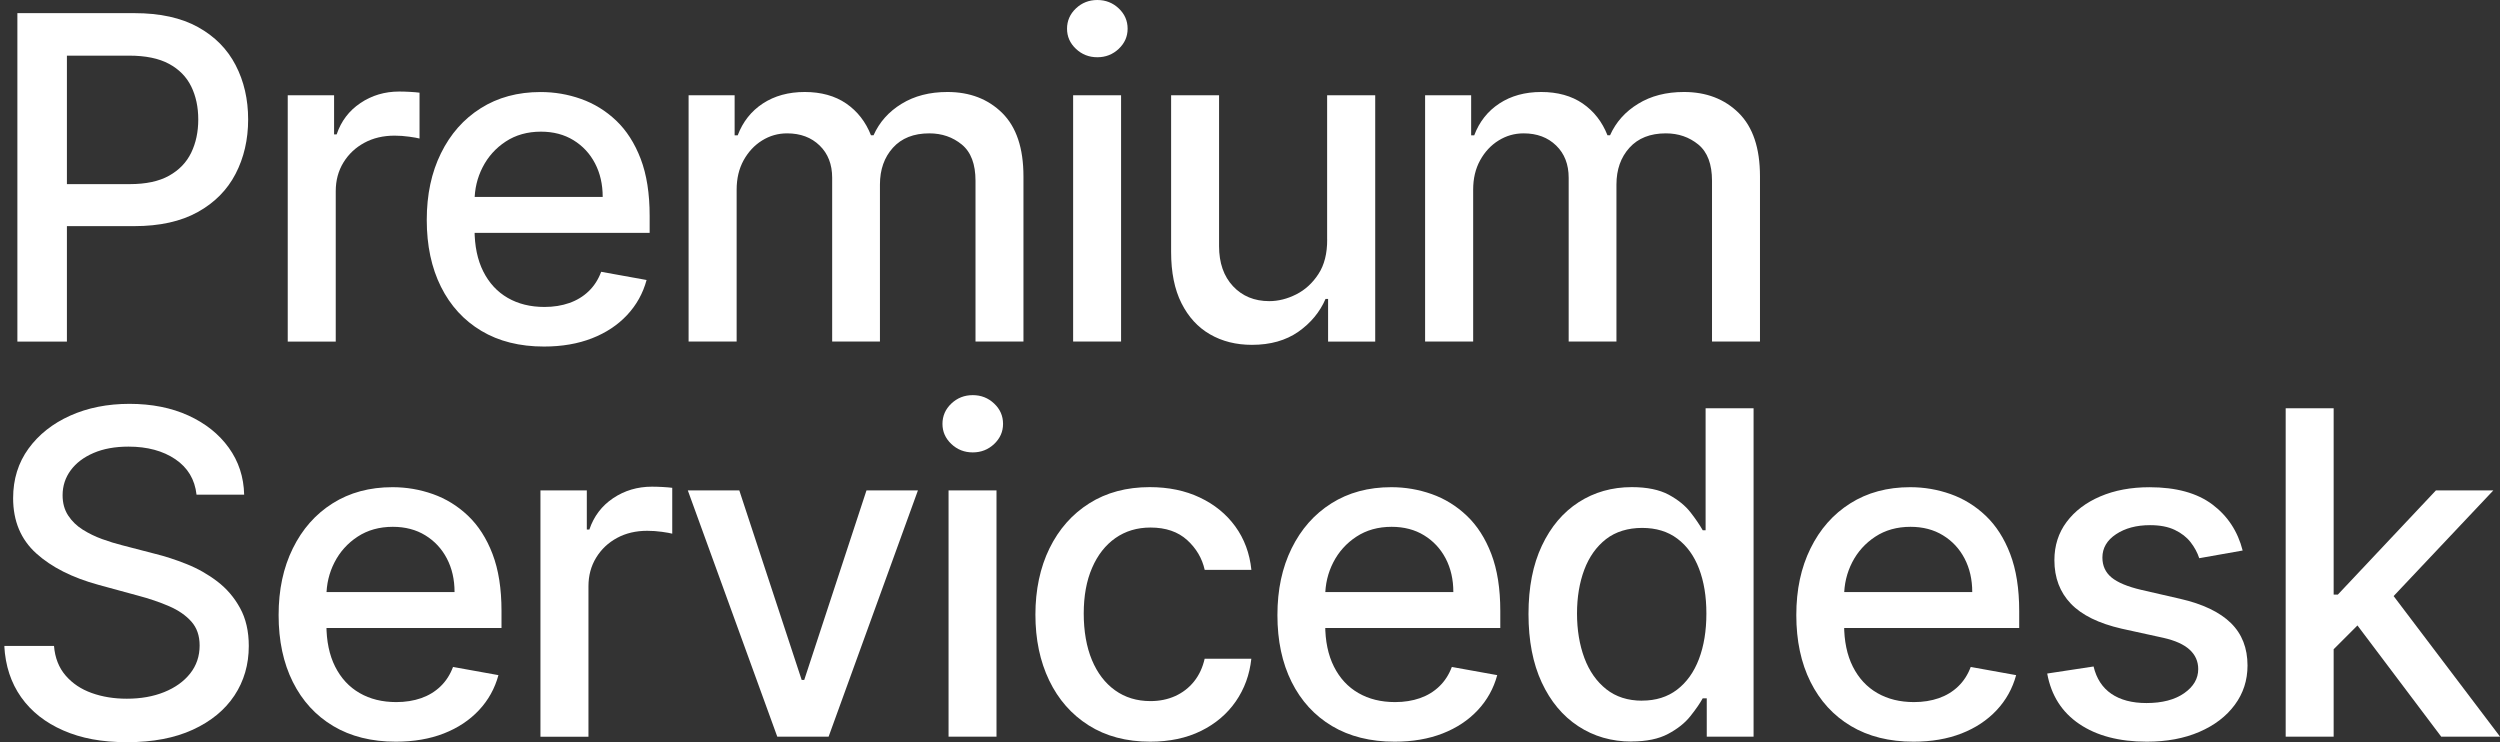
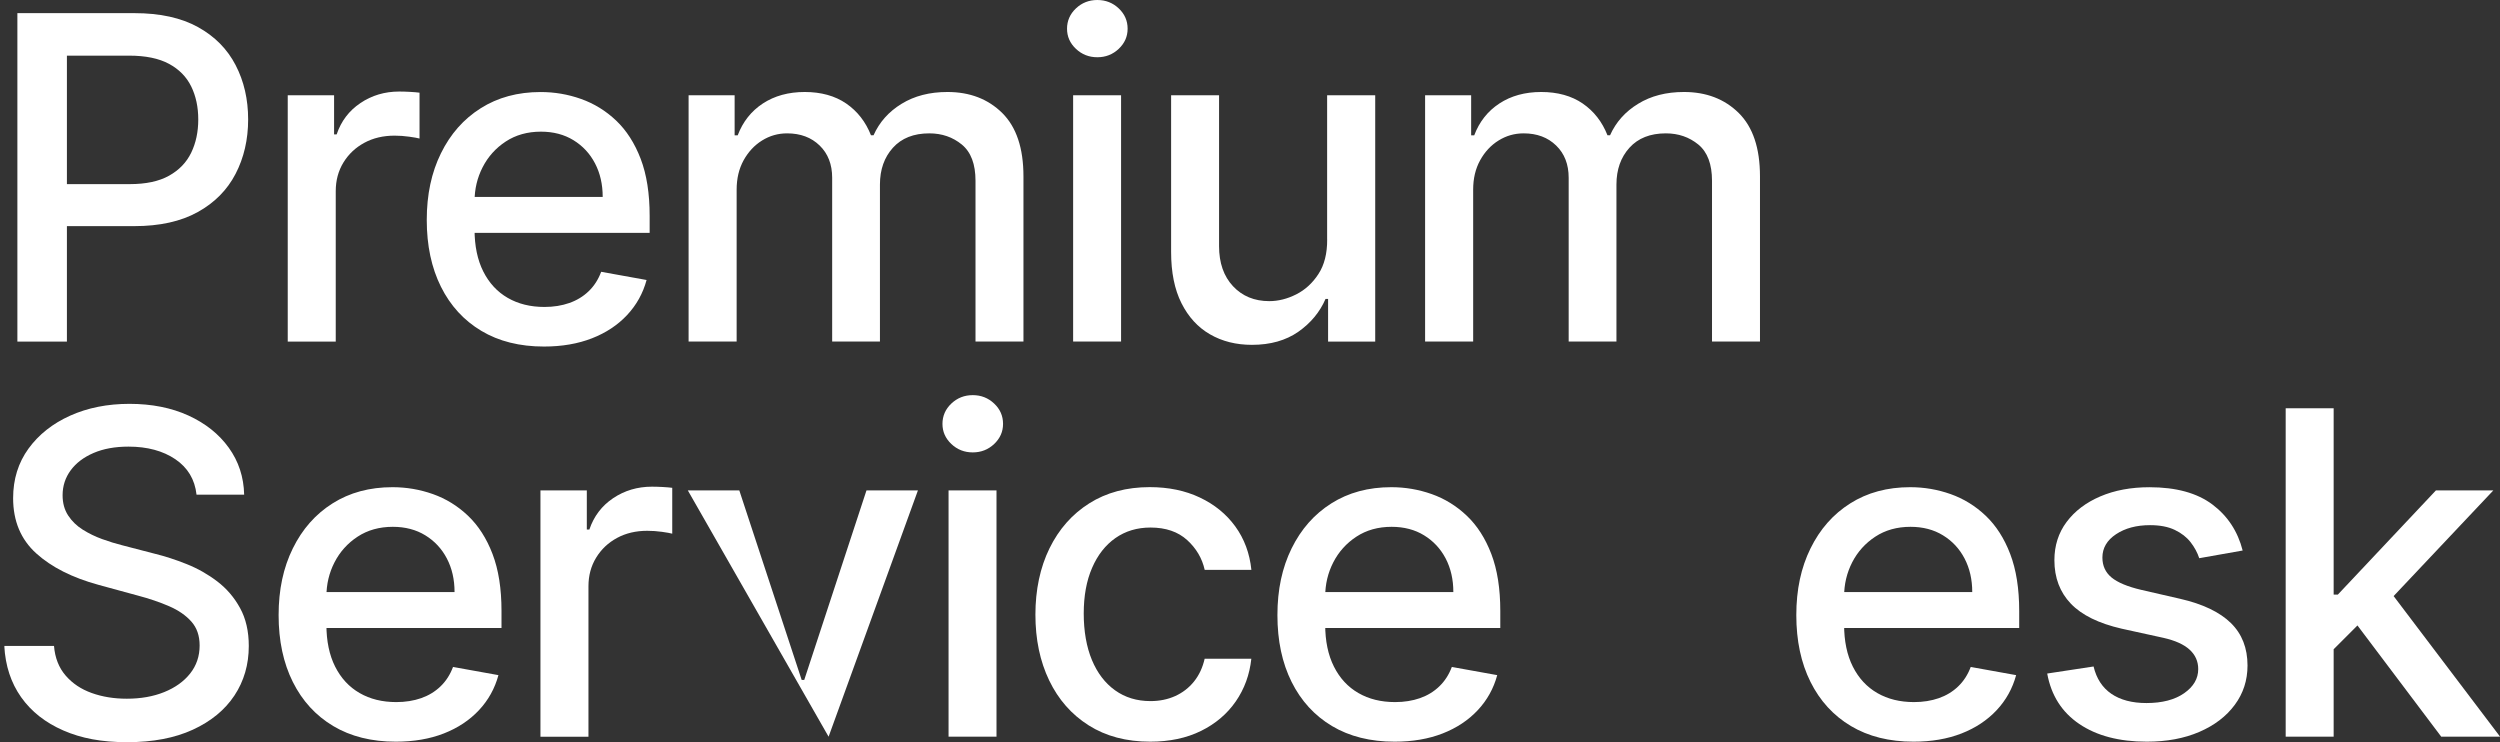
<svg xmlns="http://www.w3.org/2000/svg" width="128" height="38" viewBox="0 0 128 38" fill="none">
  <rect x="0" y="0" width="128" height="38" fill="#333333" stroke="none" />
  <g clip-path="url(#clip0_63_602)">
    <path d="M0.89 17.49V0.673H6.884C8.192 0.673 9.277 0.912 10.137 1.387C10.997 1.863 11.639 2.514 12.065 3.337C12.492 4.159 12.705 5.087 12.705 6.116C12.705 7.145 12.489 8.08 12.06 8.904C11.632 9.729 10.985 10.381 10.123 10.859C9.26 11.337 8.178 11.578 6.875 11.578H2.753V9.427H6.645C7.472 9.427 8.143 9.284 8.656 8.996C9.171 8.708 9.549 8.316 9.79 7.817C10.031 7.318 10.151 6.753 10.151 6.118C10.151 5.483 10.031 4.919 9.79 4.426C9.549 3.934 9.169 3.548 8.653 3.269C8.136 2.99 7.456 2.849 6.612 2.849H3.426V17.49H0.89Z" fill="white" />
    <path d="M14.732 17.49V4.876H17.105V6.88H17.237C17.466 6.2 17.874 5.666 18.455 5.275C19.039 4.883 19.699 4.687 20.438 4.687C20.59 4.687 20.773 4.691 20.983 4.703C21.194 4.715 21.361 4.729 21.48 4.745V7.093C21.382 7.065 21.206 7.034 20.955 6.999C20.705 6.964 20.452 6.945 20.201 6.945C19.62 6.945 19.104 7.067 18.654 7.311C18.202 7.555 17.846 7.892 17.583 8.321C17.321 8.75 17.19 9.239 17.19 9.788V17.49H14.734H14.732Z" fill="white" />
    <path d="M27.851 17.743C26.61 17.743 25.541 17.476 24.646 16.941C23.751 16.407 23.062 15.655 22.577 14.683C22.092 13.71 21.85 12.571 21.85 11.264C21.85 9.956 22.092 8.834 22.577 7.847C23.062 6.861 23.739 6.092 24.613 5.542C25.487 4.989 26.509 4.712 27.68 4.712C28.393 4.712 29.082 4.829 29.749 5.066C30.417 5.303 31.017 5.671 31.547 6.174C32.076 6.678 32.496 7.33 32.803 8.133C33.11 8.937 33.262 9.907 33.262 11.053V11.922H23.238V10.083H30.858C30.858 9.436 30.727 8.864 30.464 8.363C30.202 7.861 29.834 7.468 29.36 7.177C28.887 6.887 28.332 6.741 27.697 6.741C27.008 6.741 26.406 6.91 25.895 7.245C25.384 7.58 24.988 8.021 24.712 8.56C24.435 9.099 24.297 9.682 24.297 10.312V11.749C24.297 12.592 24.447 13.309 24.744 13.9C25.042 14.49 25.459 14.943 25.996 15.252C26.532 15.561 27.158 15.716 27.875 15.716C28.341 15.716 28.765 15.648 29.147 15.514C29.529 15.381 29.862 15.179 30.141 14.91C30.42 14.643 30.633 14.31 30.78 13.916L33.105 14.336C32.92 15.02 32.587 15.617 32.107 16.131C31.626 16.644 31.029 17.04 30.309 17.321C29.59 17.602 28.77 17.743 27.851 17.743Z" fill="white" />
    <path d="M35.256 17.49V4.876H37.613V6.929H37.77C38.033 6.233 38.464 5.689 39.059 5.298C39.657 4.907 40.369 4.71 41.203 4.71C42.037 4.71 42.754 4.907 43.326 5.3C43.898 5.694 44.322 6.235 44.594 6.927H44.725C45.025 6.254 45.505 5.715 46.161 5.315C46.817 4.911 47.6 4.71 48.509 4.71C49.653 4.71 50.588 5.068 51.314 5.785C52.038 6.503 52.401 7.583 52.401 9.029V17.485H49.946V9.258C49.946 8.405 49.714 7.787 49.247 7.402C48.781 7.02 48.226 6.828 47.581 6.828C46.782 6.828 46.161 7.074 45.718 7.564C45.276 8.054 45.053 8.682 45.053 9.448V17.485H42.607V9.101C42.607 8.417 42.393 7.866 41.967 7.452C41.541 7.037 40.985 6.828 40.301 6.828C39.835 6.828 39.408 6.95 39.017 7.194C38.626 7.437 38.312 7.775 38.072 8.208C37.834 8.642 37.716 9.141 37.716 9.71V17.485H35.261L35.256 17.49Z" fill="white" />
    <path d="M56.183 2.931C55.757 2.931 55.391 2.788 55.087 2.5C54.782 2.212 54.632 1.87 54.632 1.469C54.632 1.069 54.784 0.717 55.087 0.431C55.391 0.143 55.757 0 56.183 0C56.61 0 56.975 0.143 57.28 0.431C57.584 0.719 57.734 1.064 57.734 1.469C57.734 1.875 57.582 2.212 57.28 2.5C56.975 2.788 56.61 2.931 56.183 2.931ZM54.944 17.49V4.876H57.399V17.488H54.944V17.49Z" fill="white" />
    <path d="M67.949 12.26V4.879H70.411V17.49H67.998V15.306H67.867C67.576 15.978 67.112 16.538 66.475 16.986C65.837 17.431 65.045 17.656 64.099 17.656C63.288 17.656 62.573 17.476 61.952 17.117C61.331 16.759 60.844 16.227 60.49 15.521C60.136 14.816 59.961 13.942 59.961 12.902V4.876H62.416V12.602C62.416 13.462 62.655 14.146 63.131 14.655C63.607 15.163 64.225 15.418 64.987 15.418C65.446 15.418 65.905 15.304 66.362 15.074C66.819 14.844 67.199 14.498 67.503 14.031C67.808 13.565 67.956 12.974 67.951 12.257L67.949 12.26Z" fill="white" />
    <path d="M72.965 17.49V4.876H75.323V6.929H75.48C75.742 6.233 76.173 5.689 76.769 5.298C77.366 4.907 78.078 4.71 78.912 4.71C79.747 4.71 80.464 4.907 81.035 5.3C81.607 5.694 82.031 6.235 82.303 6.927H82.434C82.734 6.254 83.215 5.715 83.871 5.315C84.527 4.911 85.309 4.71 86.219 4.71C87.362 4.71 88.297 5.068 89.023 5.785C89.748 6.503 90.111 7.583 90.111 9.029V17.485H87.655V9.258C87.655 8.405 87.423 7.787 86.957 7.402C86.49 7.02 85.935 6.828 85.291 6.828C84.492 6.828 83.871 7.074 83.428 7.564C82.985 8.054 82.762 8.682 82.762 9.448V17.485H80.316V9.101C80.316 8.417 80.103 7.866 79.676 7.452C79.25 7.037 78.695 6.828 78.01 6.828C77.544 6.828 77.118 6.95 76.726 7.194C76.335 7.437 76.021 7.775 75.782 8.208C75.543 8.642 75.426 9.141 75.426 9.71V17.485H72.97L72.965 17.49Z" fill="white" />
    <path d="M10.062 25.323C9.975 24.545 9.612 23.943 8.977 23.512C8.342 23.083 7.543 22.867 6.58 22.867C5.891 22.867 5.293 22.975 4.789 23.193C4.286 23.409 3.897 23.704 3.62 24.079C3.344 24.454 3.205 24.88 3.205 25.356C3.205 25.757 3.299 26.101 3.489 26.392C3.679 26.682 3.927 26.924 4.236 27.118C4.546 27.312 4.878 27.474 5.235 27.603C5.591 27.732 5.933 27.837 6.261 27.919L7.904 28.346C8.44 28.477 8.991 28.655 9.553 28.88C10.118 29.105 10.64 29.4 11.121 29.766C11.604 30.134 11.992 30.586 12.29 31.13C12.588 31.671 12.738 32.32 12.738 33.075C12.738 34.026 12.492 34.872 12.002 35.612C11.512 36.35 10.802 36.934 9.874 37.36C8.946 37.787 7.826 38 6.512 38C5.197 38 4.164 37.801 3.243 37.4C2.322 36.999 1.603 36.432 1.082 35.697C0.562 34.961 0.274 34.087 0.22 33.072H2.765C2.814 33.679 3.013 34.185 3.36 34.588C3.707 34.991 4.154 35.289 4.698 35.483C5.242 35.678 5.842 35.774 6.493 35.774C7.21 35.774 7.85 35.661 8.41 35.434C8.97 35.207 9.413 34.891 9.736 34.483C10.059 34.075 10.221 33.597 10.221 33.049C10.221 32.55 10.08 32.142 9.799 31.826C9.518 31.509 9.136 31.244 8.658 31.038C8.18 30.83 7.639 30.647 7.037 30.488L5.05 29.946C3.702 29.578 2.636 29.04 1.851 28.329C1.066 27.617 0.672 26.677 0.672 25.506C0.672 24.536 0.935 23.692 1.46 22.968C1.985 22.247 2.697 21.684 3.594 21.281C4.492 20.878 5.504 20.677 6.631 20.677C7.758 20.677 8.775 20.876 9.649 21.276C10.523 21.677 11.21 22.225 11.714 22.924C12.217 23.622 12.48 24.421 12.501 25.326H10.055L10.062 25.323Z" fill="white" />
    <path d="M20.266 37.974C19.024 37.974 17.956 37.707 17.061 37.173C16.166 36.639 15.477 35.886 14.992 34.914C14.507 33.942 14.265 32.803 14.265 31.495C14.265 30.188 14.507 29.065 14.992 28.079C15.477 27.092 16.154 26.324 17.028 25.773C17.902 25.22 18.924 24.944 20.095 24.944C20.808 24.944 21.497 25.061 22.164 25.297C22.832 25.534 23.432 25.902 23.962 26.406C24.491 26.91 24.911 27.561 25.218 28.365C25.525 29.168 25.677 30.139 25.677 31.284V32.154H15.653V30.314H23.273C23.273 29.668 23.142 29.096 22.879 28.594C22.617 28.093 22.249 27.699 21.776 27.409C21.302 27.118 20.747 26.973 20.112 26.973C19.423 26.973 18.821 27.142 18.31 27.477C17.799 27.812 17.403 28.252 17.127 28.791C16.85 29.33 16.712 29.914 16.712 30.544V31.98C16.712 32.824 16.862 33.541 17.159 34.131C17.457 34.722 17.874 35.174 18.411 35.483C18.947 35.793 19.573 35.947 20.29 35.947C20.756 35.947 21.18 35.879 21.562 35.746C21.944 35.612 22.277 35.411 22.556 35.141C22.835 34.874 23.048 34.541 23.195 34.148L25.52 34.567C25.335 35.251 25.002 35.849 24.522 36.362C24.041 36.875 23.444 37.271 22.724 37.553C22.005 37.834 21.185 37.974 20.266 37.974Z" fill="white" />
    <path d="M27.671 37.719V25.108H30.045V27.111H30.176C30.405 26.431 30.813 25.897 31.394 25.506C31.978 25.115 32.639 24.918 33.377 24.918C33.529 24.918 33.712 24.922 33.923 24.934C34.134 24.946 34.3 24.96 34.419 24.976V27.324C34.321 27.296 34.145 27.266 33.895 27.23C33.644 27.195 33.391 27.177 33.14 27.177C32.559 27.177 32.043 27.298 31.593 27.542C31.141 27.786 30.785 28.123 30.523 28.552C30.26 28.981 30.129 29.471 30.129 30.019V37.721H27.673L27.671 37.719Z" fill="white" />
-     <path d="M46.998 25.108L42.424 37.719H39.797L35.216 25.108H37.852L41.046 34.813H41.177L44.364 25.108H47H46.998Z" fill="white" />
+     <path d="M46.998 25.108L42.424 37.719L35.216 25.108H37.852L41.046 34.813H41.177L44.364 25.108H47H46.998Z" fill="white" />
    <path d="M49.805 23.163C49.379 23.163 49.013 23.02 48.708 22.732C48.404 22.443 48.254 22.101 48.254 21.701C48.254 21.3 48.406 20.948 48.708 20.663C49.013 20.374 49.379 20.231 49.805 20.231C50.231 20.231 50.597 20.374 50.902 20.663C51.206 20.951 51.356 21.295 51.356 21.701C51.356 22.106 51.204 22.443 50.902 22.732C50.597 23.02 50.231 23.163 49.805 23.163ZM48.566 37.719V25.108H51.021V37.719H48.566Z" fill="white" />
    <path d="M58.892 37.974C57.671 37.974 56.621 37.695 55.743 37.14C54.864 36.585 54.189 35.816 53.718 34.837C53.247 33.857 53.013 32.735 53.013 31.469C53.013 30.204 53.254 29.056 53.735 28.074C54.217 27.092 54.895 26.324 55.771 25.771C56.647 25.218 57.678 24.941 58.866 24.941C59.825 24.941 60.678 25.117 61.427 25.471C62.177 25.825 62.784 26.317 63.246 26.952C63.707 27.587 63.984 28.329 64.071 29.178H61.681C61.549 28.587 61.249 28.076 60.781 27.65C60.312 27.224 59.686 27.01 58.904 27.01C58.219 27.01 57.622 27.191 57.109 27.549C56.598 27.908 56.2 28.416 55.914 29.077C55.628 29.735 55.487 30.516 55.487 31.413C55.487 32.311 55.628 33.126 55.907 33.794C56.186 34.462 56.582 34.98 57.093 35.345C57.603 35.711 58.208 35.896 58.904 35.896C59.37 35.896 59.792 35.809 60.171 35.638C60.551 35.465 60.872 35.218 61.132 34.895C61.392 34.572 61.575 34.183 61.678 33.728H64.068C63.981 34.544 63.714 35.272 63.272 35.912C62.829 36.552 62.236 37.056 61.493 37.423C60.75 37.789 59.883 37.974 58.885 37.974H58.892Z" fill="white" />
    <path d="M71.405 37.974C70.163 37.974 69.094 37.707 68.199 37.173C67.304 36.639 66.615 35.886 66.13 34.914C65.645 33.942 65.404 32.803 65.404 31.495C65.404 30.188 65.645 29.065 66.13 28.079C66.615 27.092 67.293 26.324 68.166 25.773C69.04 25.22 70.062 24.944 71.234 24.944C71.946 24.944 72.635 25.061 73.303 25.297C73.971 25.534 74.57 25.902 75.1 26.406C75.63 26.91 76.049 27.561 76.356 28.365C76.663 29.168 76.815 30.139 76.815 31.284V32.154H66.791V30.314H74.411C74.411 29.668 74.28 29.096 74.018 28.594C73.755 28.093 73.387 27.699 72.914 27.409C72.441 27.118 71.885 26.973 71.25 26.973C70.561 26.973 69.959 27.142 69.448 27.477C68.937 27.812 68.541 28.252 68.265 28.791C67.988 29.33 67.85 29.914 67.85 30.544V31.98C67.85 32.824 68 33.541 68.298 34.131C68.595 34.722 69.012 35.174 69.549 35.483C70.086 35.793 70.711 35.947 71.428 35.947C71.895 35.947 72.319 35.879 72.701 35.746C73.083 35.612 73.415 35.411 73.694 35.141C73.973 34.874 74.186 34.541 74.334 34.148L76.658 34.567C76.473 35.251 76.141 35.849 75.66 36.362C75.18 36.875 74.582 37.271 73.863 37.553C73.144 37.834 72.323 37.974 71.405 37.974Z" fill="white" />
-     <path d="M83.531 37.967C82.514 37.967 81.605 37.705 80.808 37.182C80.011 36.66 79.388 35.912 78.936 34.94C78.484 33.967 78.259 32.8 78.259 31.437C78.259 30.073 78.486 28.908 78.945 27.938C79.402 26.968 80.03 26.228 80.829 25.712C81.628 25.199 82.535 24.941 83.547 24.941C84.33 24.941 84.96 25.073 85.441 25.33C85.919 25.59 86.291 25.893 86.558 26.237C86.826 26.582 87.029 26.886 87.179 27.149H87.327V20.902H89.783V37.717H87.386V35.753H87.179C87.032 36.022 86.819 36.327 86.542 36.674C86.266 37.021 85.886 37.321 85.406 37.576C84.923 37.834 84.3 37.963 83.533 37.963L83.531 37.967ZM84.072 35.872C84.778 35.872 85.377 35.685 85.867 35.31C86.357 34.935 86.73 34.415 86.985 33.745C87.24 33.075 87.367 32.299 87.367 31.413C87.367 30.528 87.24 29.771 86.99 29.115C86.739 28.459 86.369 27.945 85.881 27.58C85.394 27.212 84.792 27.029 84.075 27.029C83.358 27.029 82.72 27.221 82.228 27.603C81.736 27.988 81.364 28.51 81.115 29.171C80.867 29.834 80.743 30.581 80.743 31.413C80.743 32.245 80.869 33.014 81.12 33.689C81.371 34.361 81.746 34.895 82.24 35.287C82.734 35.678 83.346 35.875 84.075 35.875L84.072 35.872Z" fill="white" />
    <path d="M97.972 37.974C96.73 37.974 95.662 37.707 94.767 37.173C93.872 36.639 93.183 35.886 92.698 34.914C92.213 33.942 91.971 32.803 91.971 31.495C91.971 30.188 92.213 29.065 92.698 28.079C93.183 27.092 93.86 26.324 94.734 25.773C95.608 25.22 96.63 24.944 97.801 24.944C98.514 24.944 99.203 25.061 99.87 25.297C100.538 25.534 101.138 25.902 101.668 26.406C102.197 26.91 102.617 27.561 102.923 28.365C103.23 29.168 103.383 30.139 103.383 31.284V32.154H93.359V30.314H100.979C100.979 29.668 100.847 29.096 100.585 28.594C100.323 28.093 99.955 27.699 99.481 27.409C99.008 27.118 98.453 26.973 97.818 26.973C97.129 26.973 96.526 27.142 96.016 27.477C95.505 27.812 95.109 28.252 94.832 28.791C94.556 29.33 94.418 29.914 94.418 30.544V31.98C94.418 32.824 94.568 33.541 94.865 34.131C95.163 34.722 95.58 35.174 96.116 35.483C96.653 35.793 97.279 35.947 97.996 35.947C98.462 35.947 98.886 35.879 99.268 35.746C99.65 35.612 99.983 35.411 100.262 35.141C100.54 34.874 100.754 34.541 100.901 34.148L103.226 34.567C103.041 35.251 102.708 35.849 102.228 36.362C101.747 36.875 101.15 37.271 100.43 37.553C99.711 37.834 98.891 37.974 97.972 37.974Z" fill="white" />
    <path d="M114.827 28.186L112.601 28.58C112.507 28.294 112.362 28.025 112.163 27.767C111.964 27.509 111.694 27.298 111.354 27.134C111.015 26.97 110.591 26.888 110.082 26.888C109.386 26.888 108.807 27.043 108.341 27.352C107.875 27.662 107.643 28.06 107.643 28.547C107.643 28.969 107.8 29.309 108.111 29.567C108.423 29.824 108.927 30.035 109.623 30.199L111.626 30.659C112.786 30.926 113.651 31.34 114.22 31.898C114.79 32.456 115.073 33.182 115.073 34.075C115.073 34.83 114.855 35.502 114.419 36.09C113.984 36.678 113.379 37.14 112.606 37.473C111.83 37.808 110.935 37.974 109.916 37.974C108.503 37.974 107.352 37.672 106.459 37.067C105.567 36.463 105.021 35.603 104.817 34.485L107.191 34.124C107.338 34.743 107.643 35.209 108.102 35.523C108.561 35.837 109.161 35.996 109.899 35.996C110.703 35.996 111.347 35.828 111.828 35.493C112.31 35.155 112.549 34.745 112.549 34.258C112.549 33.864 112.402 33.531 112.109 33.264C111.816 32.995 111.368 32.793 110.766 32.657L108.632 32.189C107.455 31.919 106.586 31.493 106.026 30.907C105.466 30.321 105.185 29.578 105.185 28.681C105.185 27.936 105.393 27.284 105.808 26.727C106.225 26.169 106.799 25.731 107.533 25.417C108.266 25.103 109.107 24.946 110.054 24.946C111.418 24.946 112.489 25.241 113.274 25.829C114.056 26.417 114.574 27.205 114.825 28.189L114.827 28.186Z" fill="white" />
    <path d="M117.027 37.719V20.904H119.483V37.719H117.027ZM119.286 33.442L119.27 30.445H119.696L124.72 25.108H127.659L121.927 31.183H121.54L119.282 33.442H119.286ZM124.992 37.719L120.477 31.725L122.168 30.01L128.005 37.719H124.992Z" fill="white" />
  </g>
  <defs>
    <clipPath id="clip0_63_602">
      <rect width="127.78" height="38" fill="white" transform="translate(0.225)" />
    </clipPath>
  </defs>
</svg>